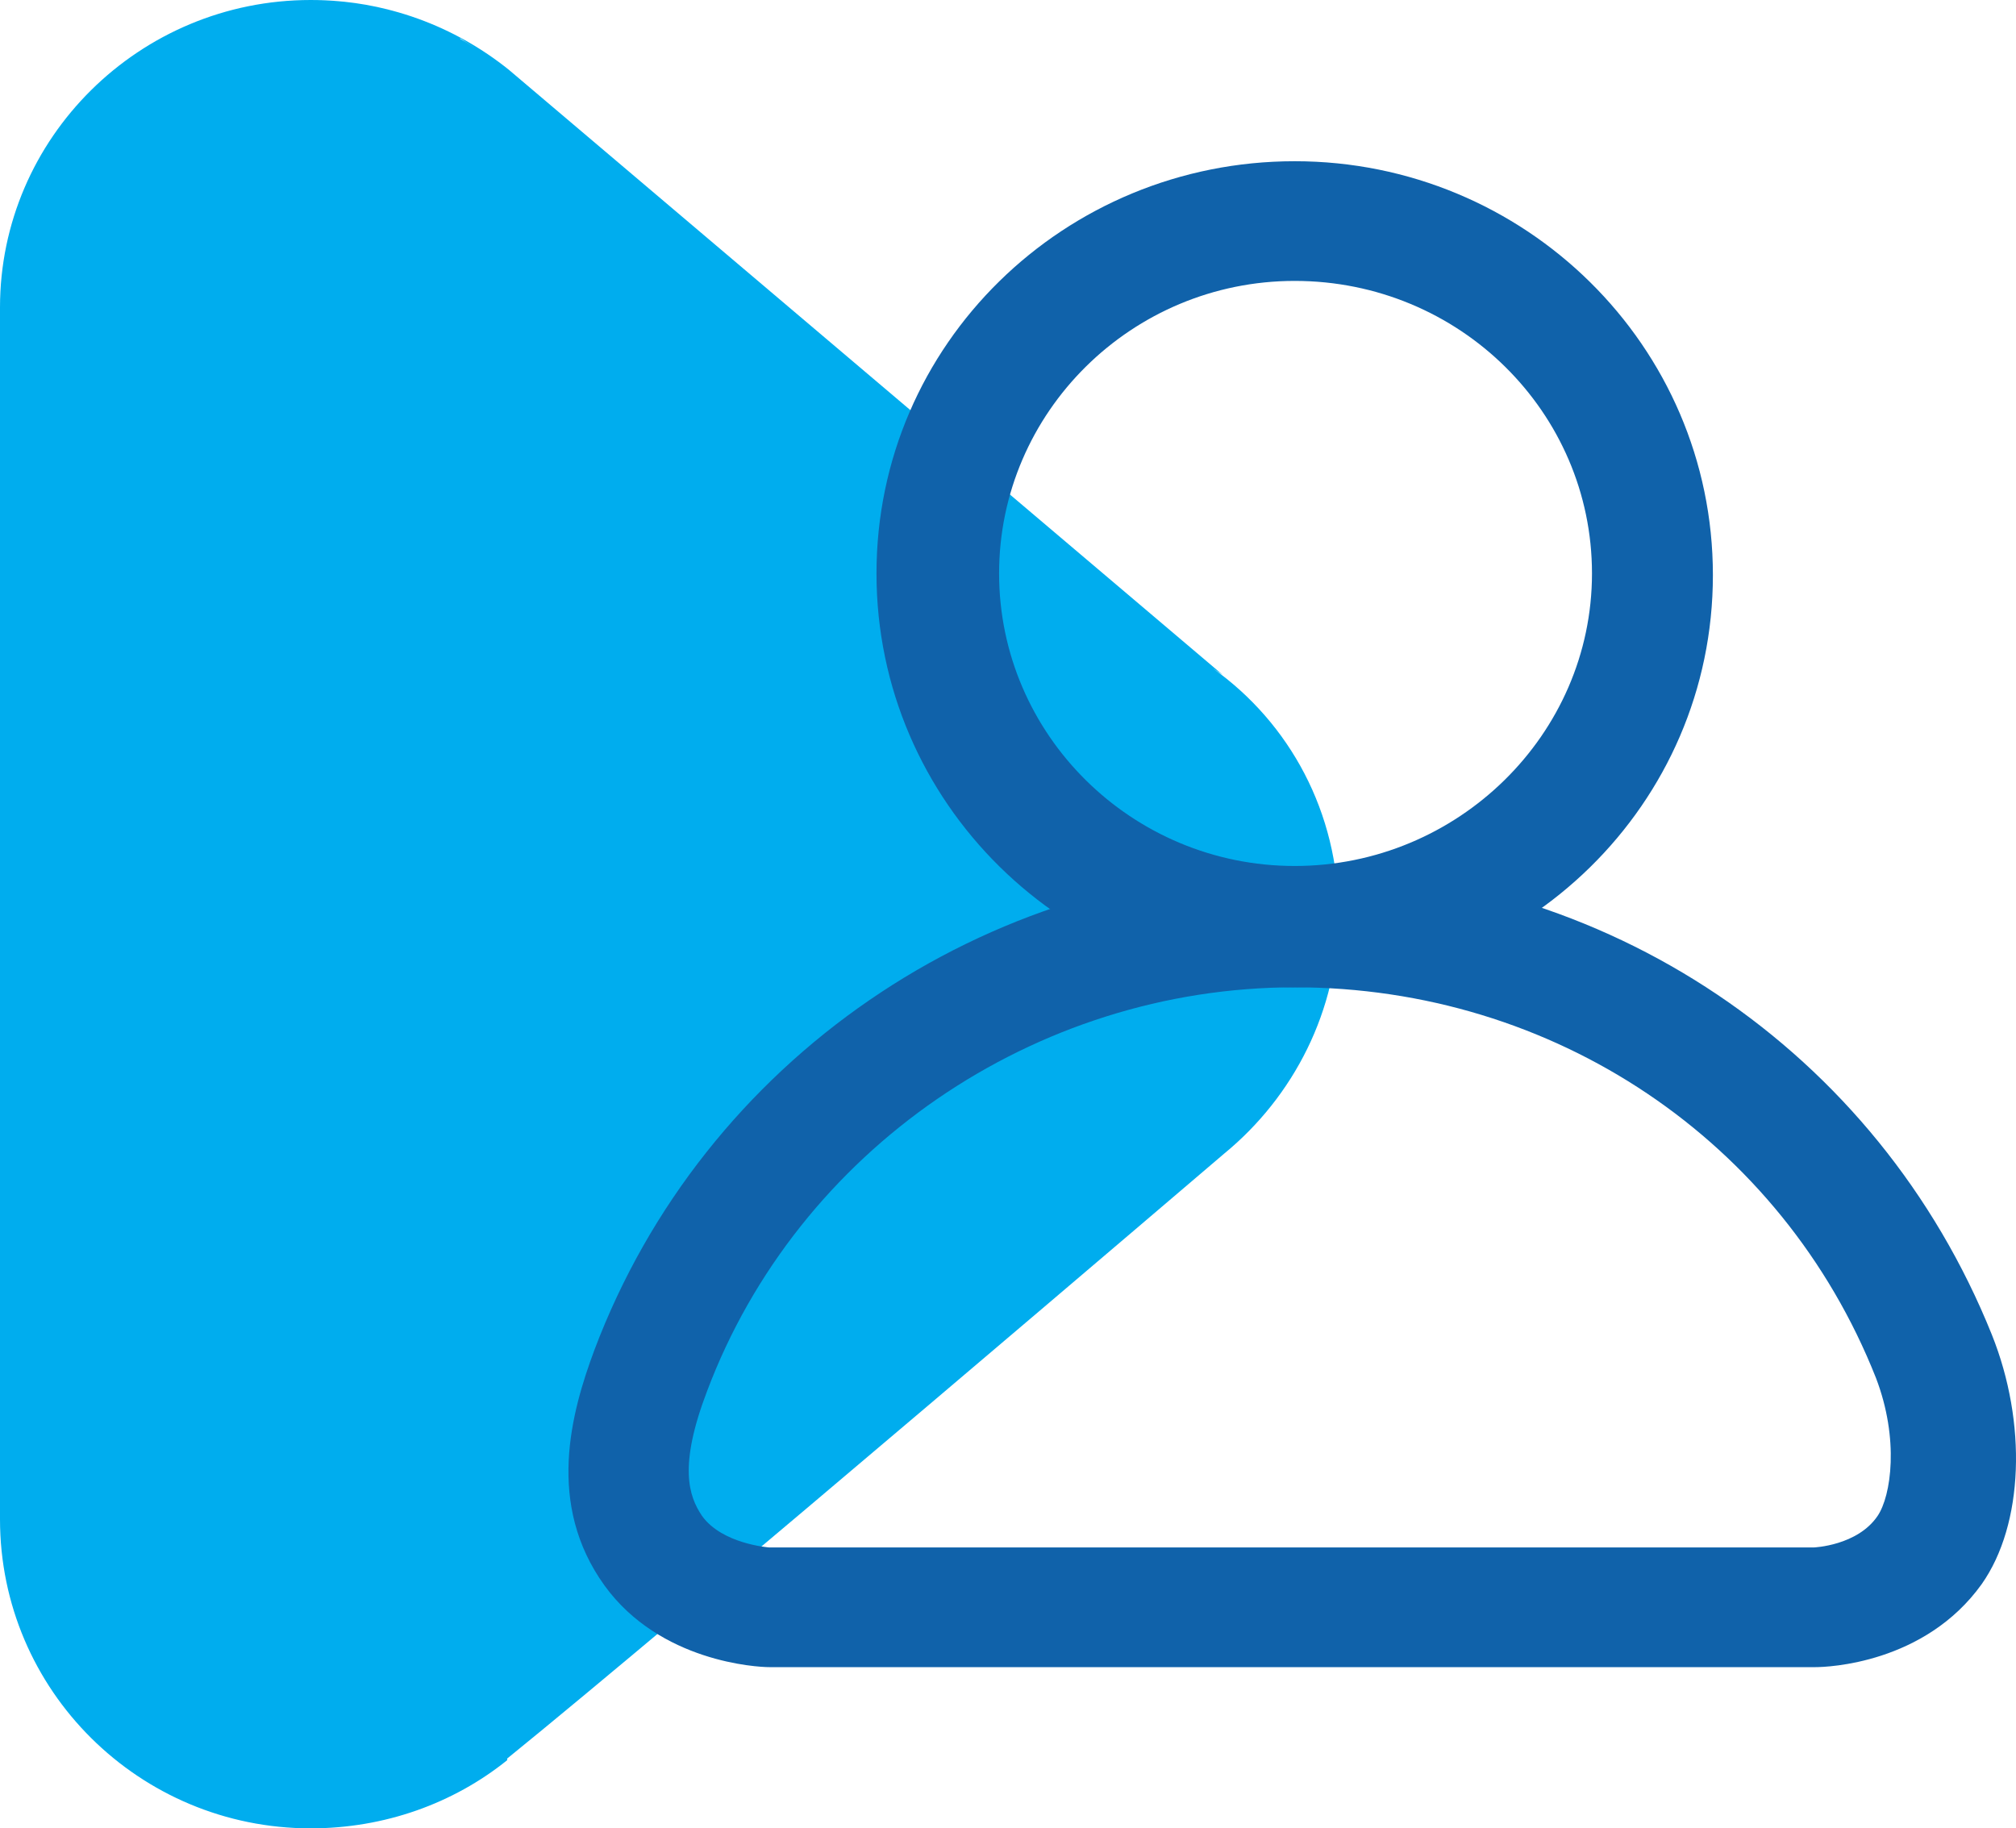
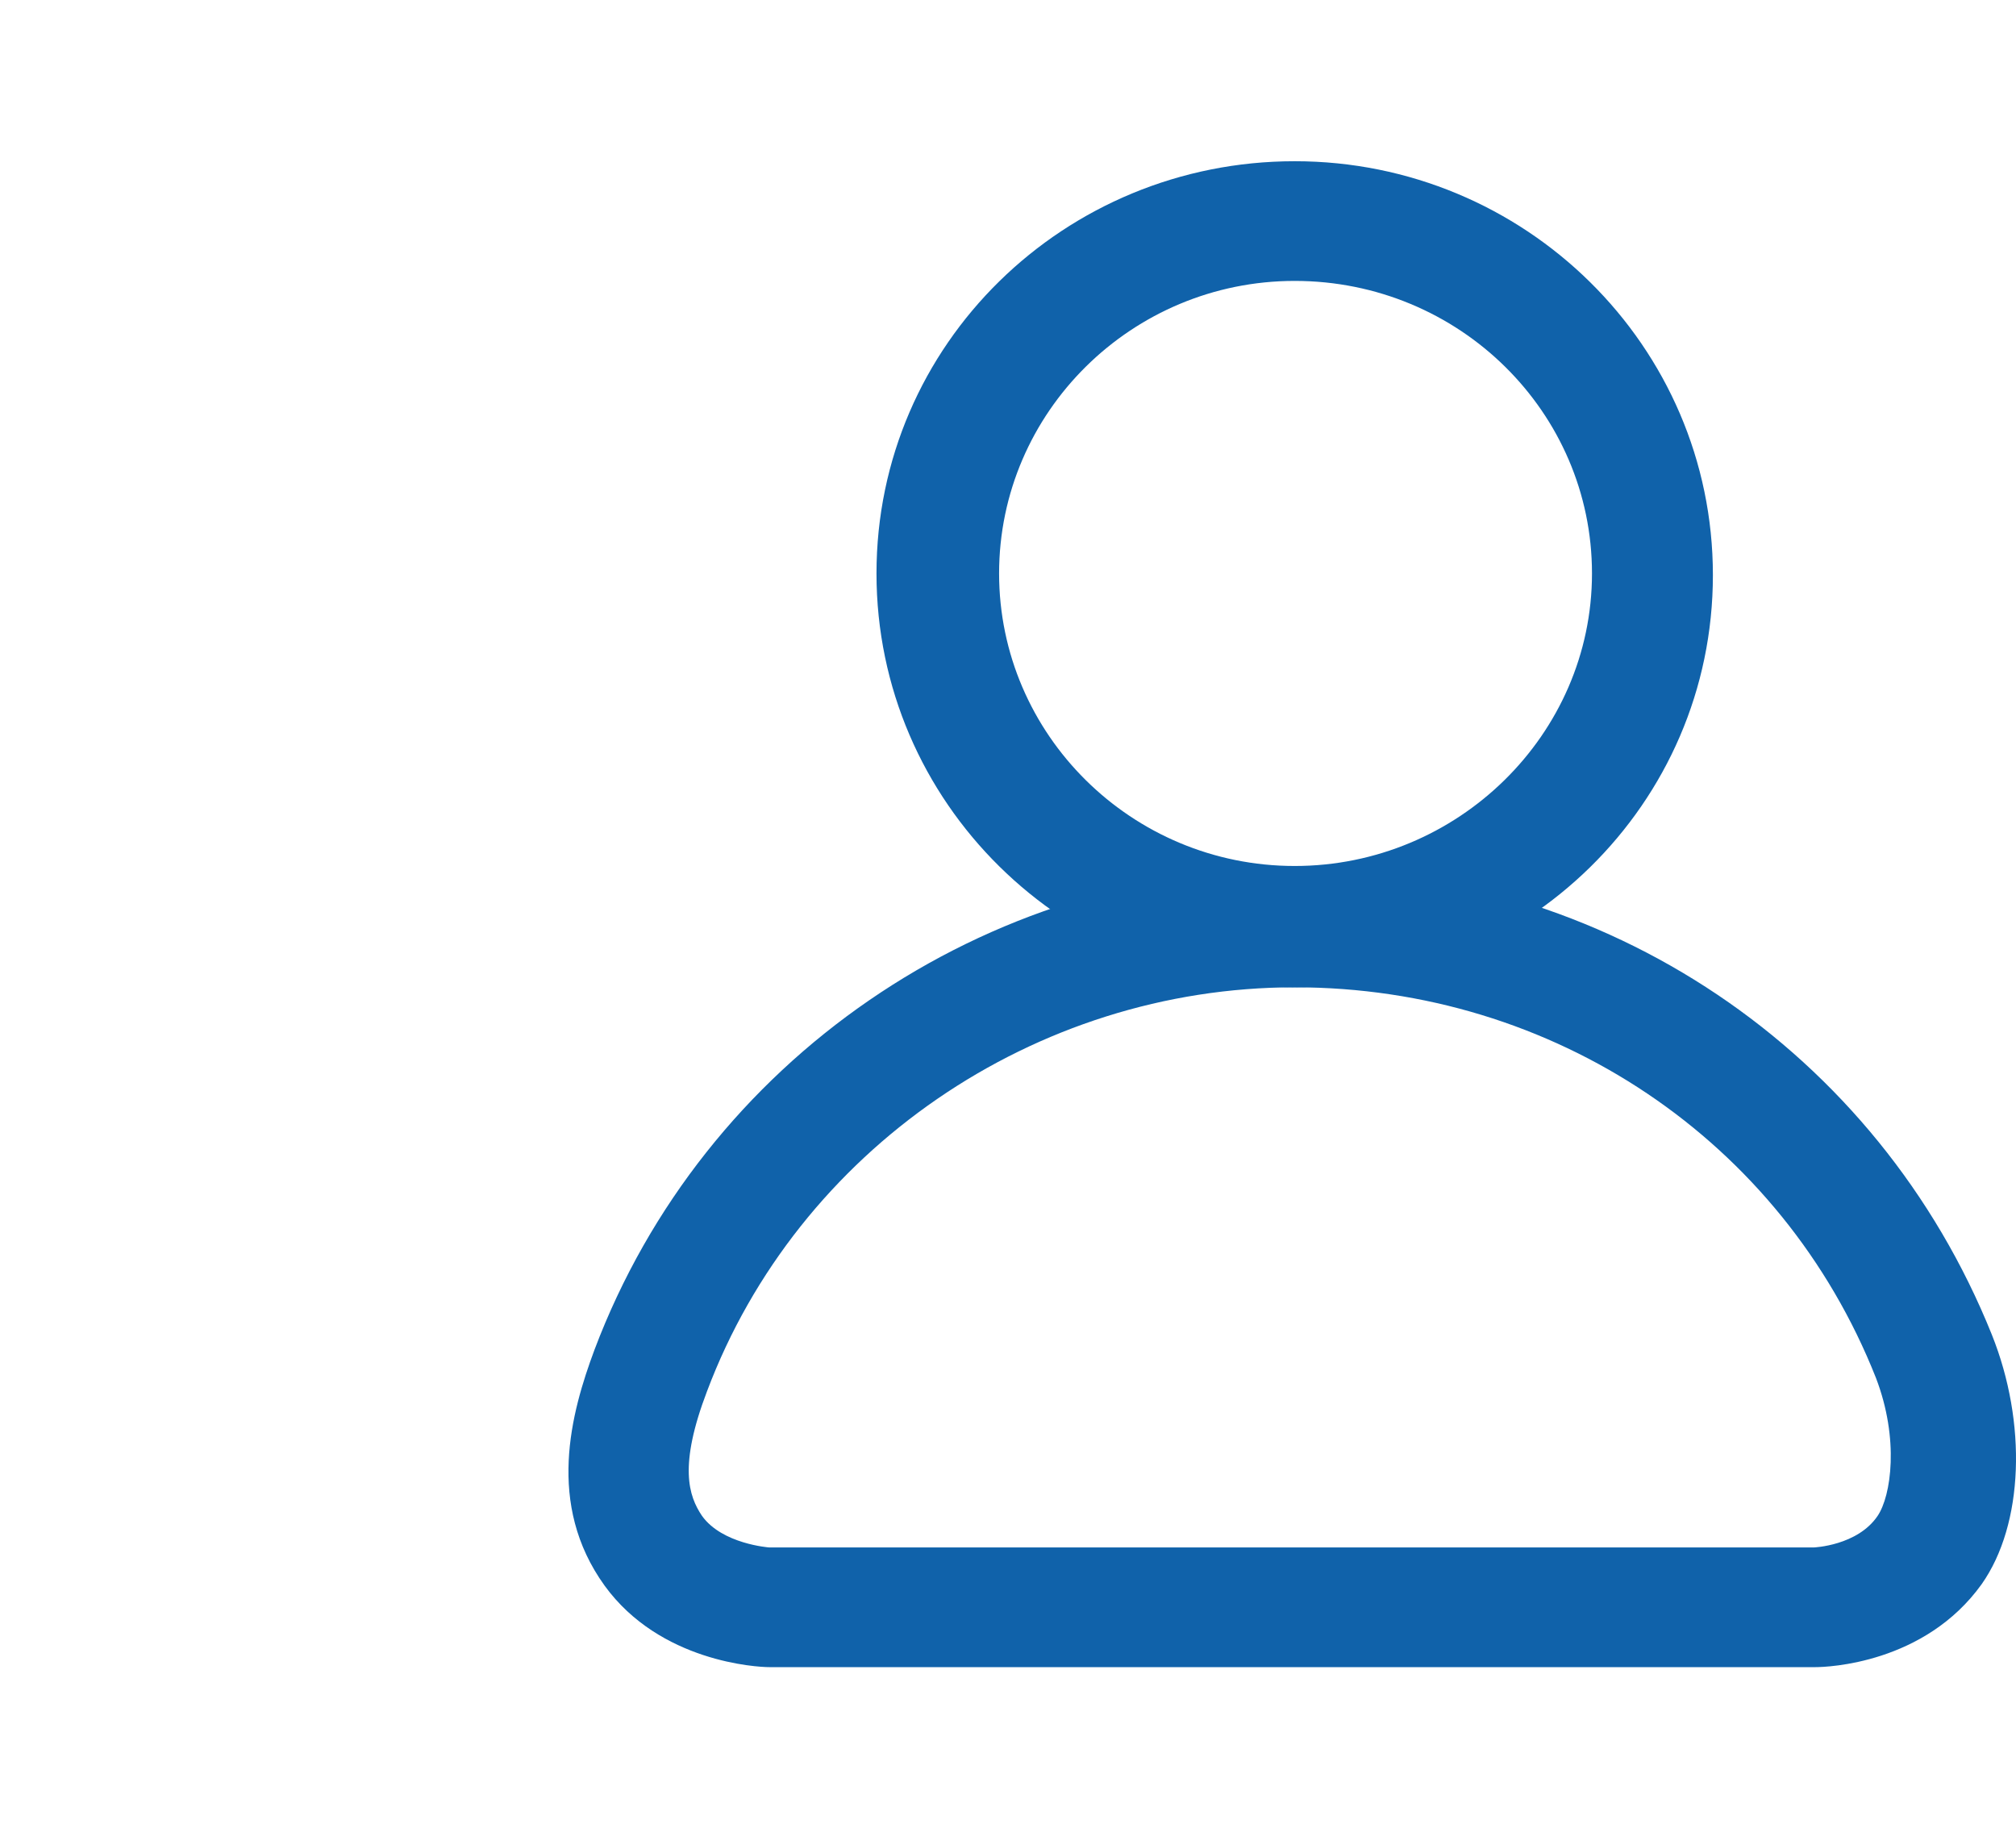
<svg xmlns="http://www.w3.org/2000/svg" width="43" height="39" viewBox="0 0 43 39" fill="none">
-   <path d="M9.815 0.815L10.138 1.028C9.135 0.355 7.917 0 6.627 0C2.973 0 0 2.943 0 6.559V32.406C0 36.057 2.973 39 6.627 39C7.666 39 8.669 38.752 9.565 38.326C9.565 38.326 10.174 38.043 10.818 37.511C14.365 34.639 26.114 24.605 26.114 24.605C27.583 23.4 28.55 21.556 28.55 19.5C28.55 17.337 27.512 15.423 25.864 14.253L26.079 14.395L10.854 1.489C9.708 0.567 8.239 0 6.627 0C2.973 0 0 2.943 0 6.559V32.406C0 36.057 2.973 39 6.627 39C8.203 39 9.672 38.468 10.818 37.546" fill="#00ADEE" />
  <path d="M38.724 35.561H16.406C16.155 35.561 14.078 35.454 12.896 33.823C11.642 32.086 12.179 30.136 12.681 28.789C15.009 22.62 20.991 18.507 27.654 18.507C34.246 18.507 40.049 22.407 42.485 28.47C43.237 30.349 43.166 32.512 42.27 33.788C41.052 35.49 38.974 35.561 38.724 35.561ZM27.619 21.06C22.066 21.06 17.015 24.534 15.081 29.675C14.472 31.271 14.687 31.909 14.973 32.334C15.403 32.937 16.406 33.008 16.406 33.008H38.688C38.688 33.008 39.619 32.972 40.049 32.334C40.336 31.909 40.515 30.703 40.013 29.392C38.007 24.322 33.135 21.06 27.619 21.06Z" fill="#1062AA" />
  <path d="M27.615 21.06C22.707 21.06 18.695 17.124 18.695 12.232C18.695 7.339 22.707 3.439 27.615 3.439C32.523 3.439 36.535 7.374 36.535 12.267C36.535 17.16 32.523 21.06 27.615 21.06ZM27.615 5.992C24.14 5.992 21.31 8.792 21.31 12.232C21.31 15.671 24.14 18.472 27.615 18.472C31.09 18.472 33.956 15.671 33.956 12.232C33.956 8.792 31.126 5.992 27.615 5.992Z" fill="#1062AA" />
</svg>